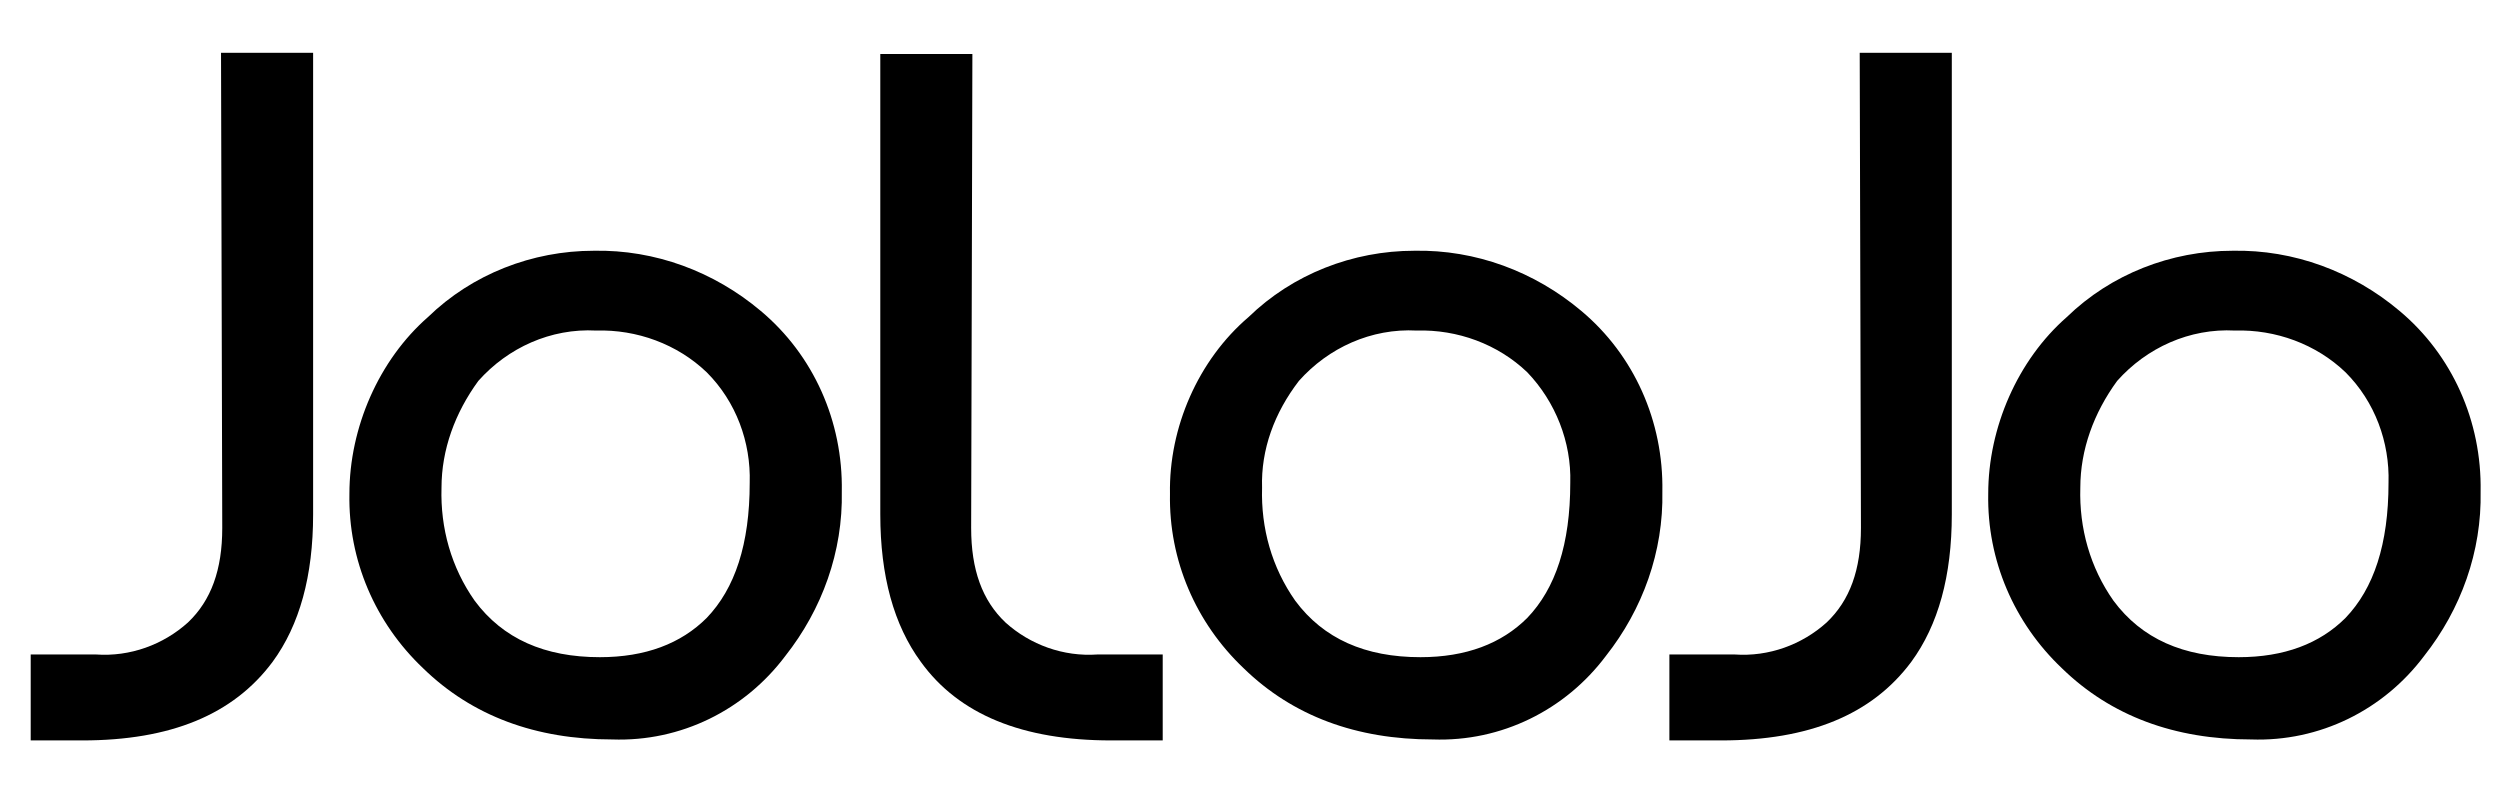
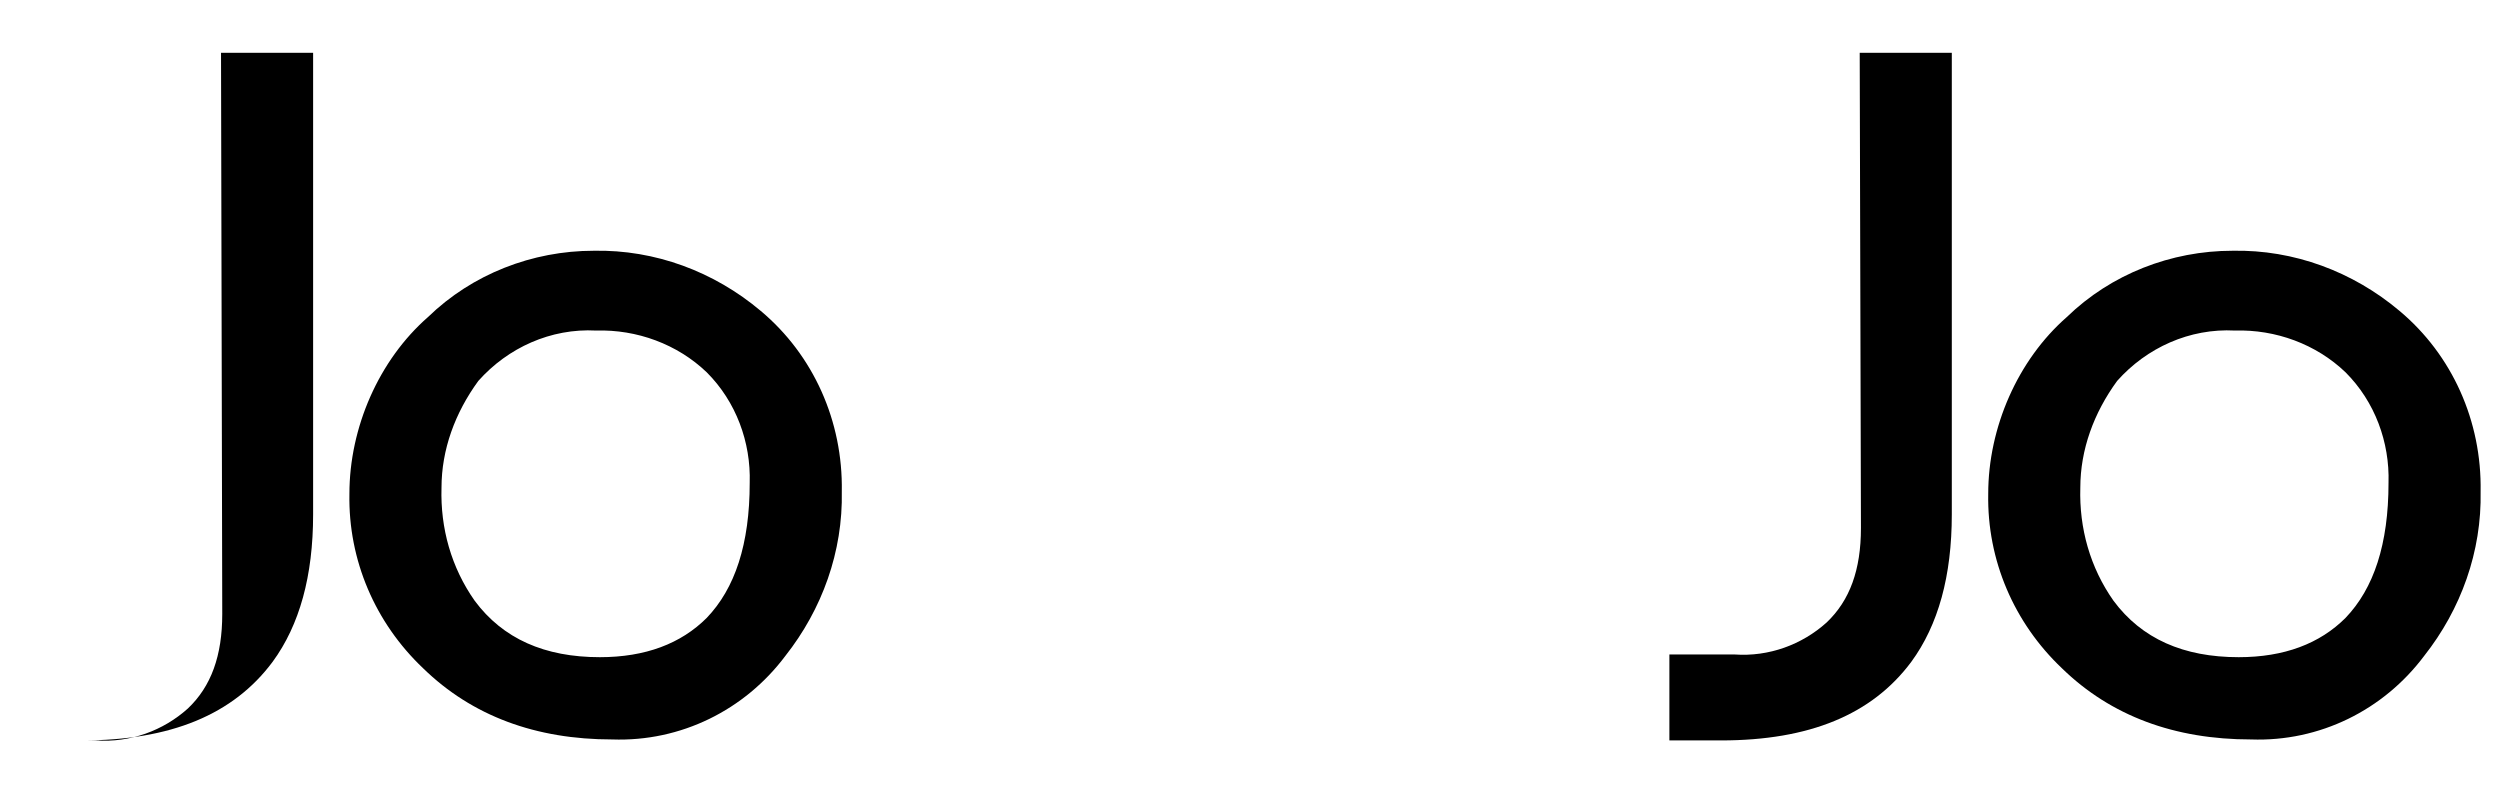
<svg xmlns="http://www.w3.org/2000/svg" version="1.1" id="Layer_1" x="0px" y="0px" viewBox="0 0 203.6 65" style="enable-background:new 0 0 203.6 65;" xml:space="preserve">
  <g id="Group_1">
-     <path id="Path_1" d="M18,4.3h7.5v37.6c0,5-1.1,9-3.3,12c-3.2,4.3-8.3,6.4-15.5,6.4H2.5v-7h5.3c2.8,0.2,5.5-0.8,7.5-2.6   c1.9-1.8,2.8-4.3,2.8-7.7L18,4.3z" />
+     <path id="Path_1" d="M18,4.3h7.5v37.6c0,5-1.1,9-3.3,12c-3.2,4.3-8.3,6.4-15.5,6.4H2.5h5.3c2.8,0.2,5.5-0.8,7.5-2.6   c1.9-1.8,2.8-4.3,2.8-7.7L18,4.3z" />
  </g>
  <g id="Group_2" transform="translate(134.255)">
    <path id="Path_2" d="M17.2,4.3h7.5v37.6c0,5-1.1,9-3.3,12c-3.2,4.3-8.3,6.4-15.5,6.4H1.7v-7h5.3c2.8,0.2,5.5-0.8,7.5-2.6   c1.9-1.8,2.8-4.3,2.8-7.7L17.2,4.3z" />
  </g>
  <g id="Group_3" transform="translate(69.891)">
-     <path id="Path_3" d="M9.2,43c0,3.4,0.9,5.9,2.8,7.7c2,1.8,4.7,2.8,7.5,2.6h5.3v7h-4.2c-7.2,0-12.4-2.1-15.5-6.4   c-2.2-3-3.3-7-3.3-12V4.4h7.5L9.2,43z" />
-   </g>
+     </g>
  <g id="Group_4" transform="translate(26.456 16.821)">
    <path id="Path_4" d="M2,23.4C2,18,4.4,12.5,8.4,9c3.6-3.5,8.5-5.4,13.5-5.4c5-0.1,9.8,1.7,13.6,4.9c4.3,3.6,6.7,9,6.6,14.7   c0.1,4.9-1.6,9.6-4.6,13.4c-3.3,4.4-8.5,7-14.1,6.8c-6.2,0-11.4-1.9-15.4-5.8C4.1,33.9,1.9,28.8,2,23.4L2,23.4z M9.5,22.9   c-0.1,3.3,0.8,6.5,2.7,9.2c2.3,3.1,5.7,4.6,10.2,4.6c3.7,0,6.6-1.1,8.7-3.2c2.3-2.4,3.5-6,3.5-11c0.1-3.3-1.1-6.6-3.5-9   c-2.4-2.3-5.7-3.5-9-3.4c-3.7-0.2-7.2,1.4-9.6,4.1C10.6,16.8,9.5,19.8,9.5,22.9L9.5,22.9z" />
  </g>
  <g id="Group_5" transform="translate(159.921 16.821)">
    <path id="Path_5" d="M2,23.4C2,18,4.4,12.5,8.4,9c3.6-3.5,8.5-5.4,13.5-5.4c5-0.1,9.8,1.7,13.6,4.9c4.3,3.6,6.7,9,6.6,14.7   c0.1,4.9-1.6,9.6-4.6,13.4c-3.3,4.4-8.5,7-14.1,6.8c-6.2,0-11.4-1.9-15.4-5.8C4.1,33.9,1.9,28.8,2,23.4L2,23.4z M9.5,22.9   c-0.1,3.3,0.8,6.5,2.7,9.2c2.3,3.1,5.7,4.6,10.2,4.6c3.7,0,6.6-1.1,8.7-3.2c2.3-2.4,3.5-6,3.5-11c0.1-3.3-1.1-6.6-3.5-9   c-2.4-2.3-5.7-3.5-9-3.4c-3.7-0.2-7.2,1.4-9.6,4.1C10.6,16.8,9.5,19.8,9.5,22.9L9.5,22.9z" />
  </g>
  <g id="Group_6" transform="translate(93.583 16.821)">
-     <path id="Path_6" d="M1.7,23.4C1.6,18,4,12.5,8.1,9c3.6-3.5,8.5-5.4,13.5-5.4c5-0.1,9.8,1.7,13.6,4.9c4.3,3.6,6.7,9,6.6,14.7   c0.1,4.9-1.6,9.6-4.6,13.4c-3.3,4.4-8.5,7-14.1,6.8c-6.2,0-11.4-1.9-15.4-5.8C3.8,33.9,1.6,28.8,1.7,23.4L1.7,23.4z M9.2,22.9   c-0.1,3.3,0.8,6.5,2.7,9.2c2.3,3.1,5.7,4.6,10.2,4.6c3.7,0,6.6-1.1,8.7-3.2c2.3-2.4,3.5-6,3.5-11c0.1-3.3-1.2-6.6-3.5-9   c-2.4-2.3-5.7-3.5-9-3.4c-3.7-0.2-7.2,1.4-9.6,4.1C10.2,16.8,9.1,19.8,9.2,22.9L9.2,22.9z" />
-   </g>
+     </g>
</svg>